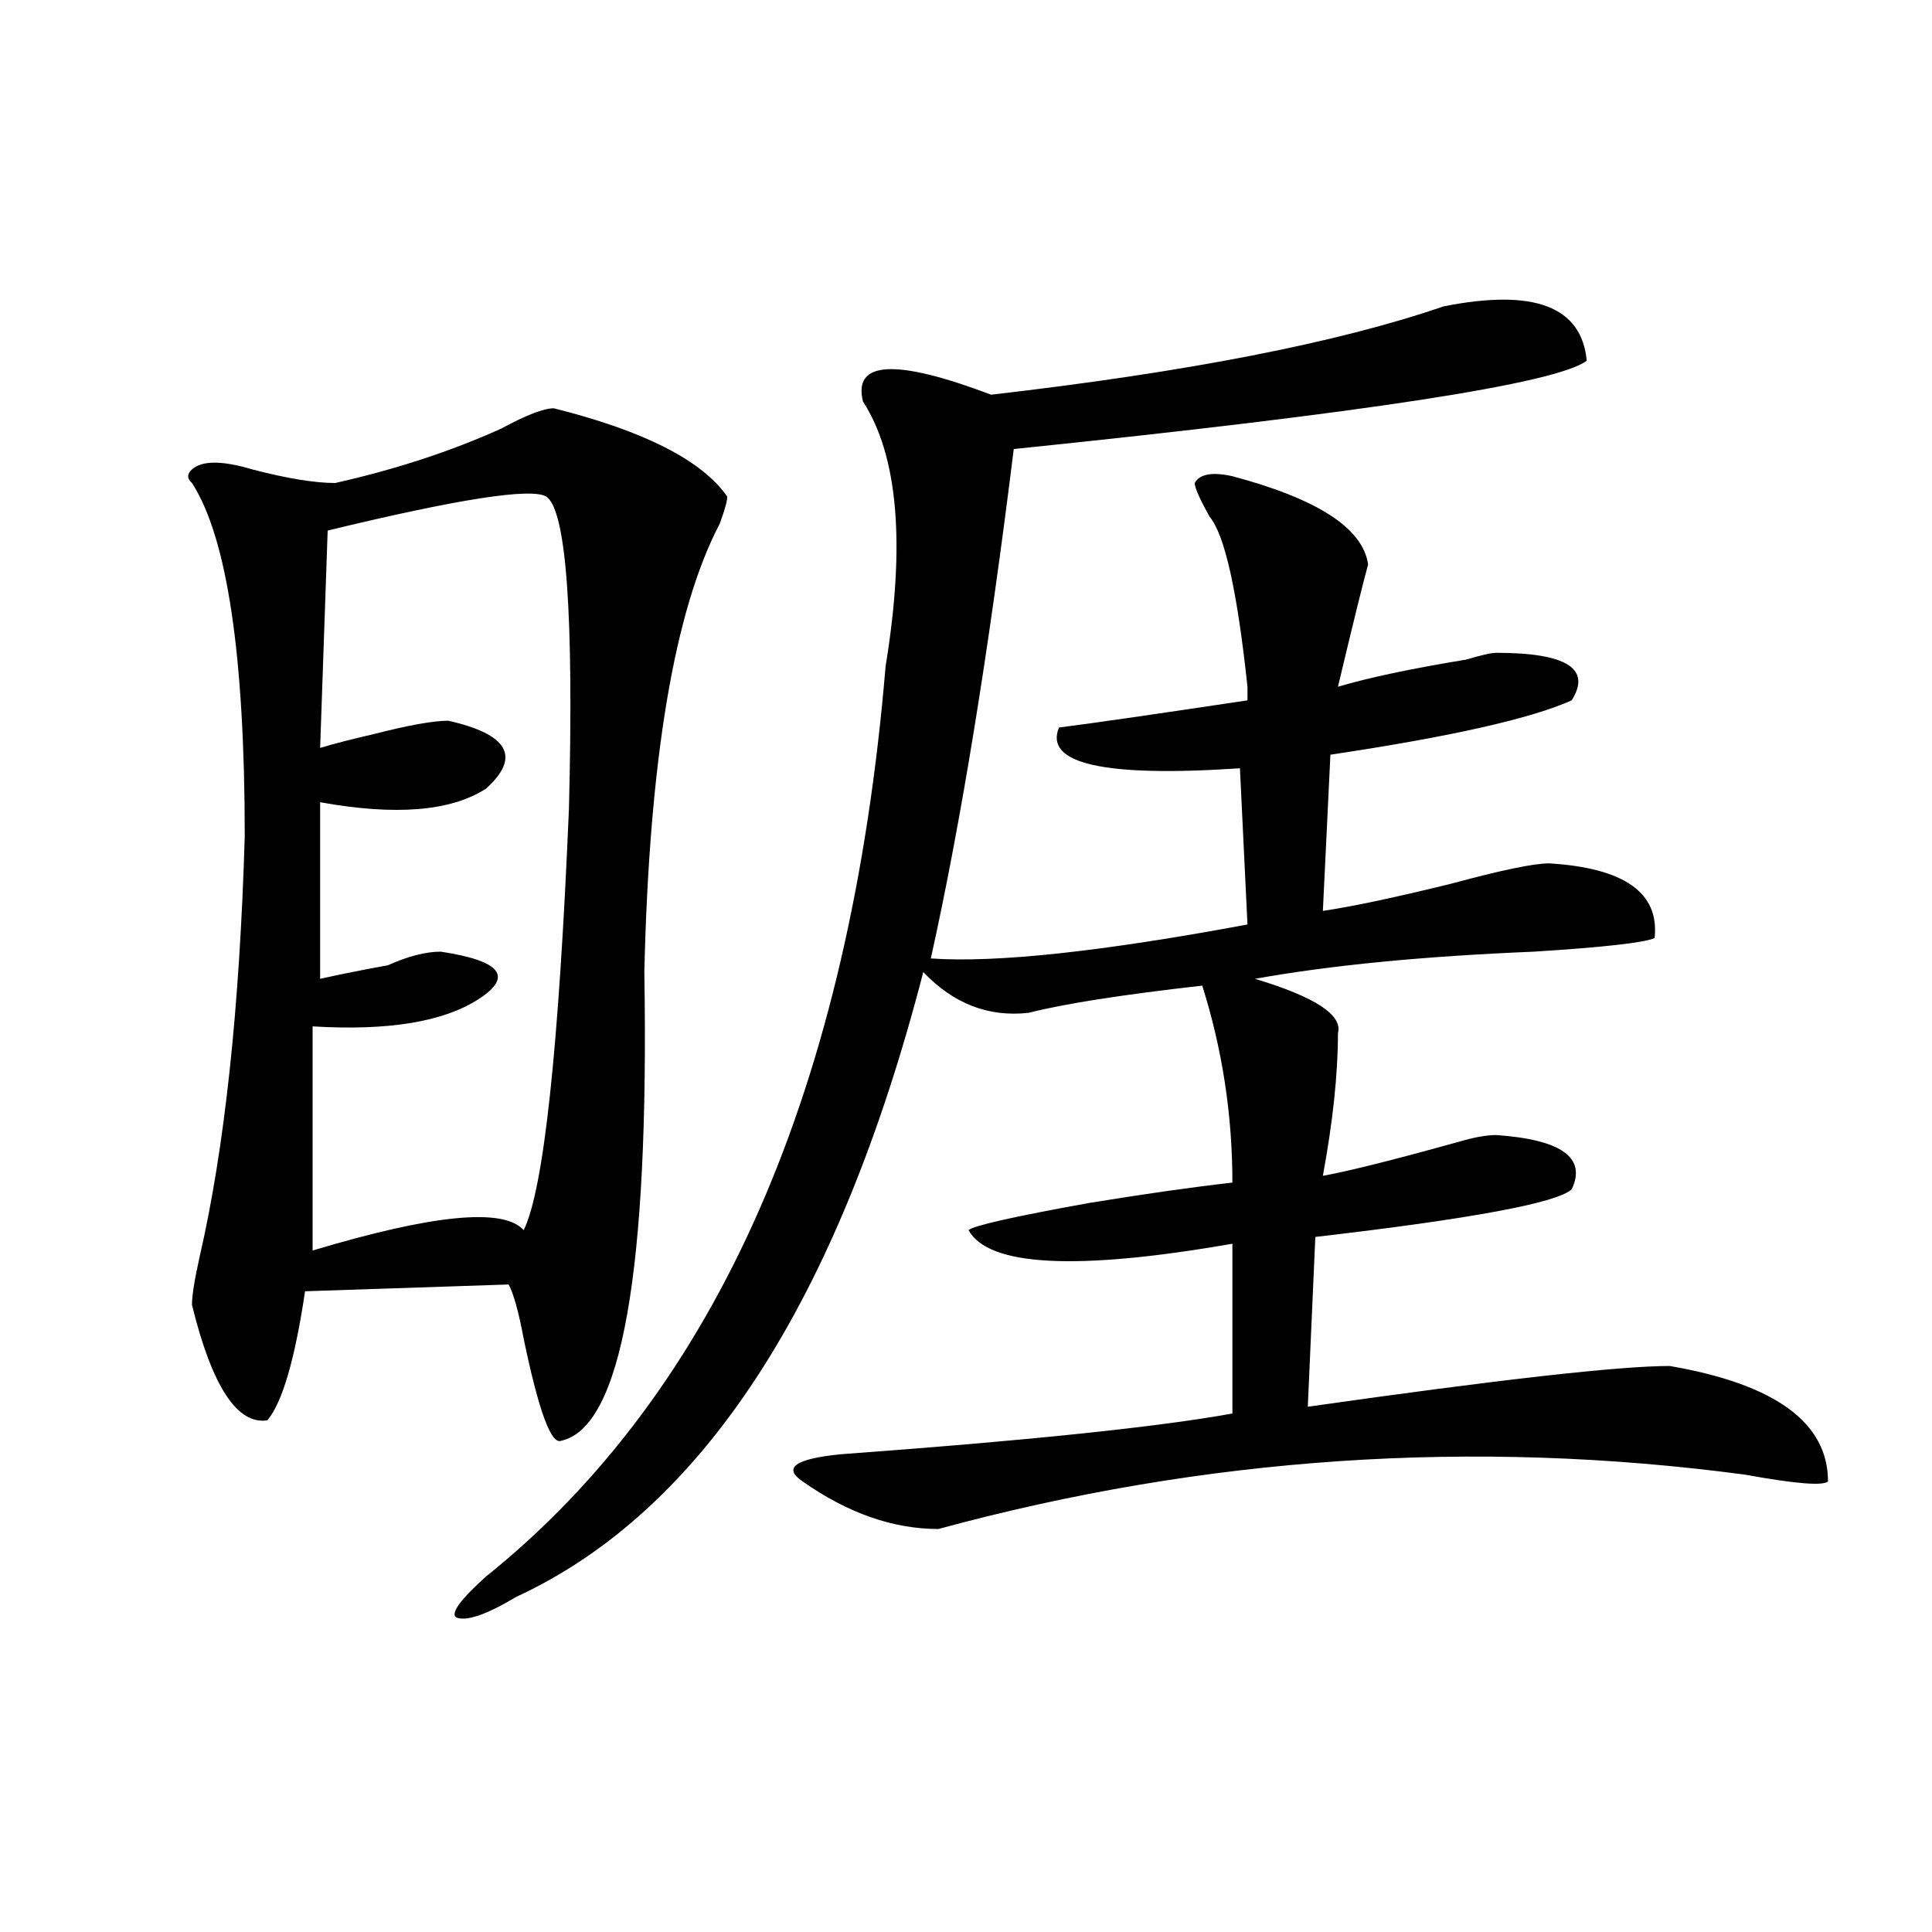
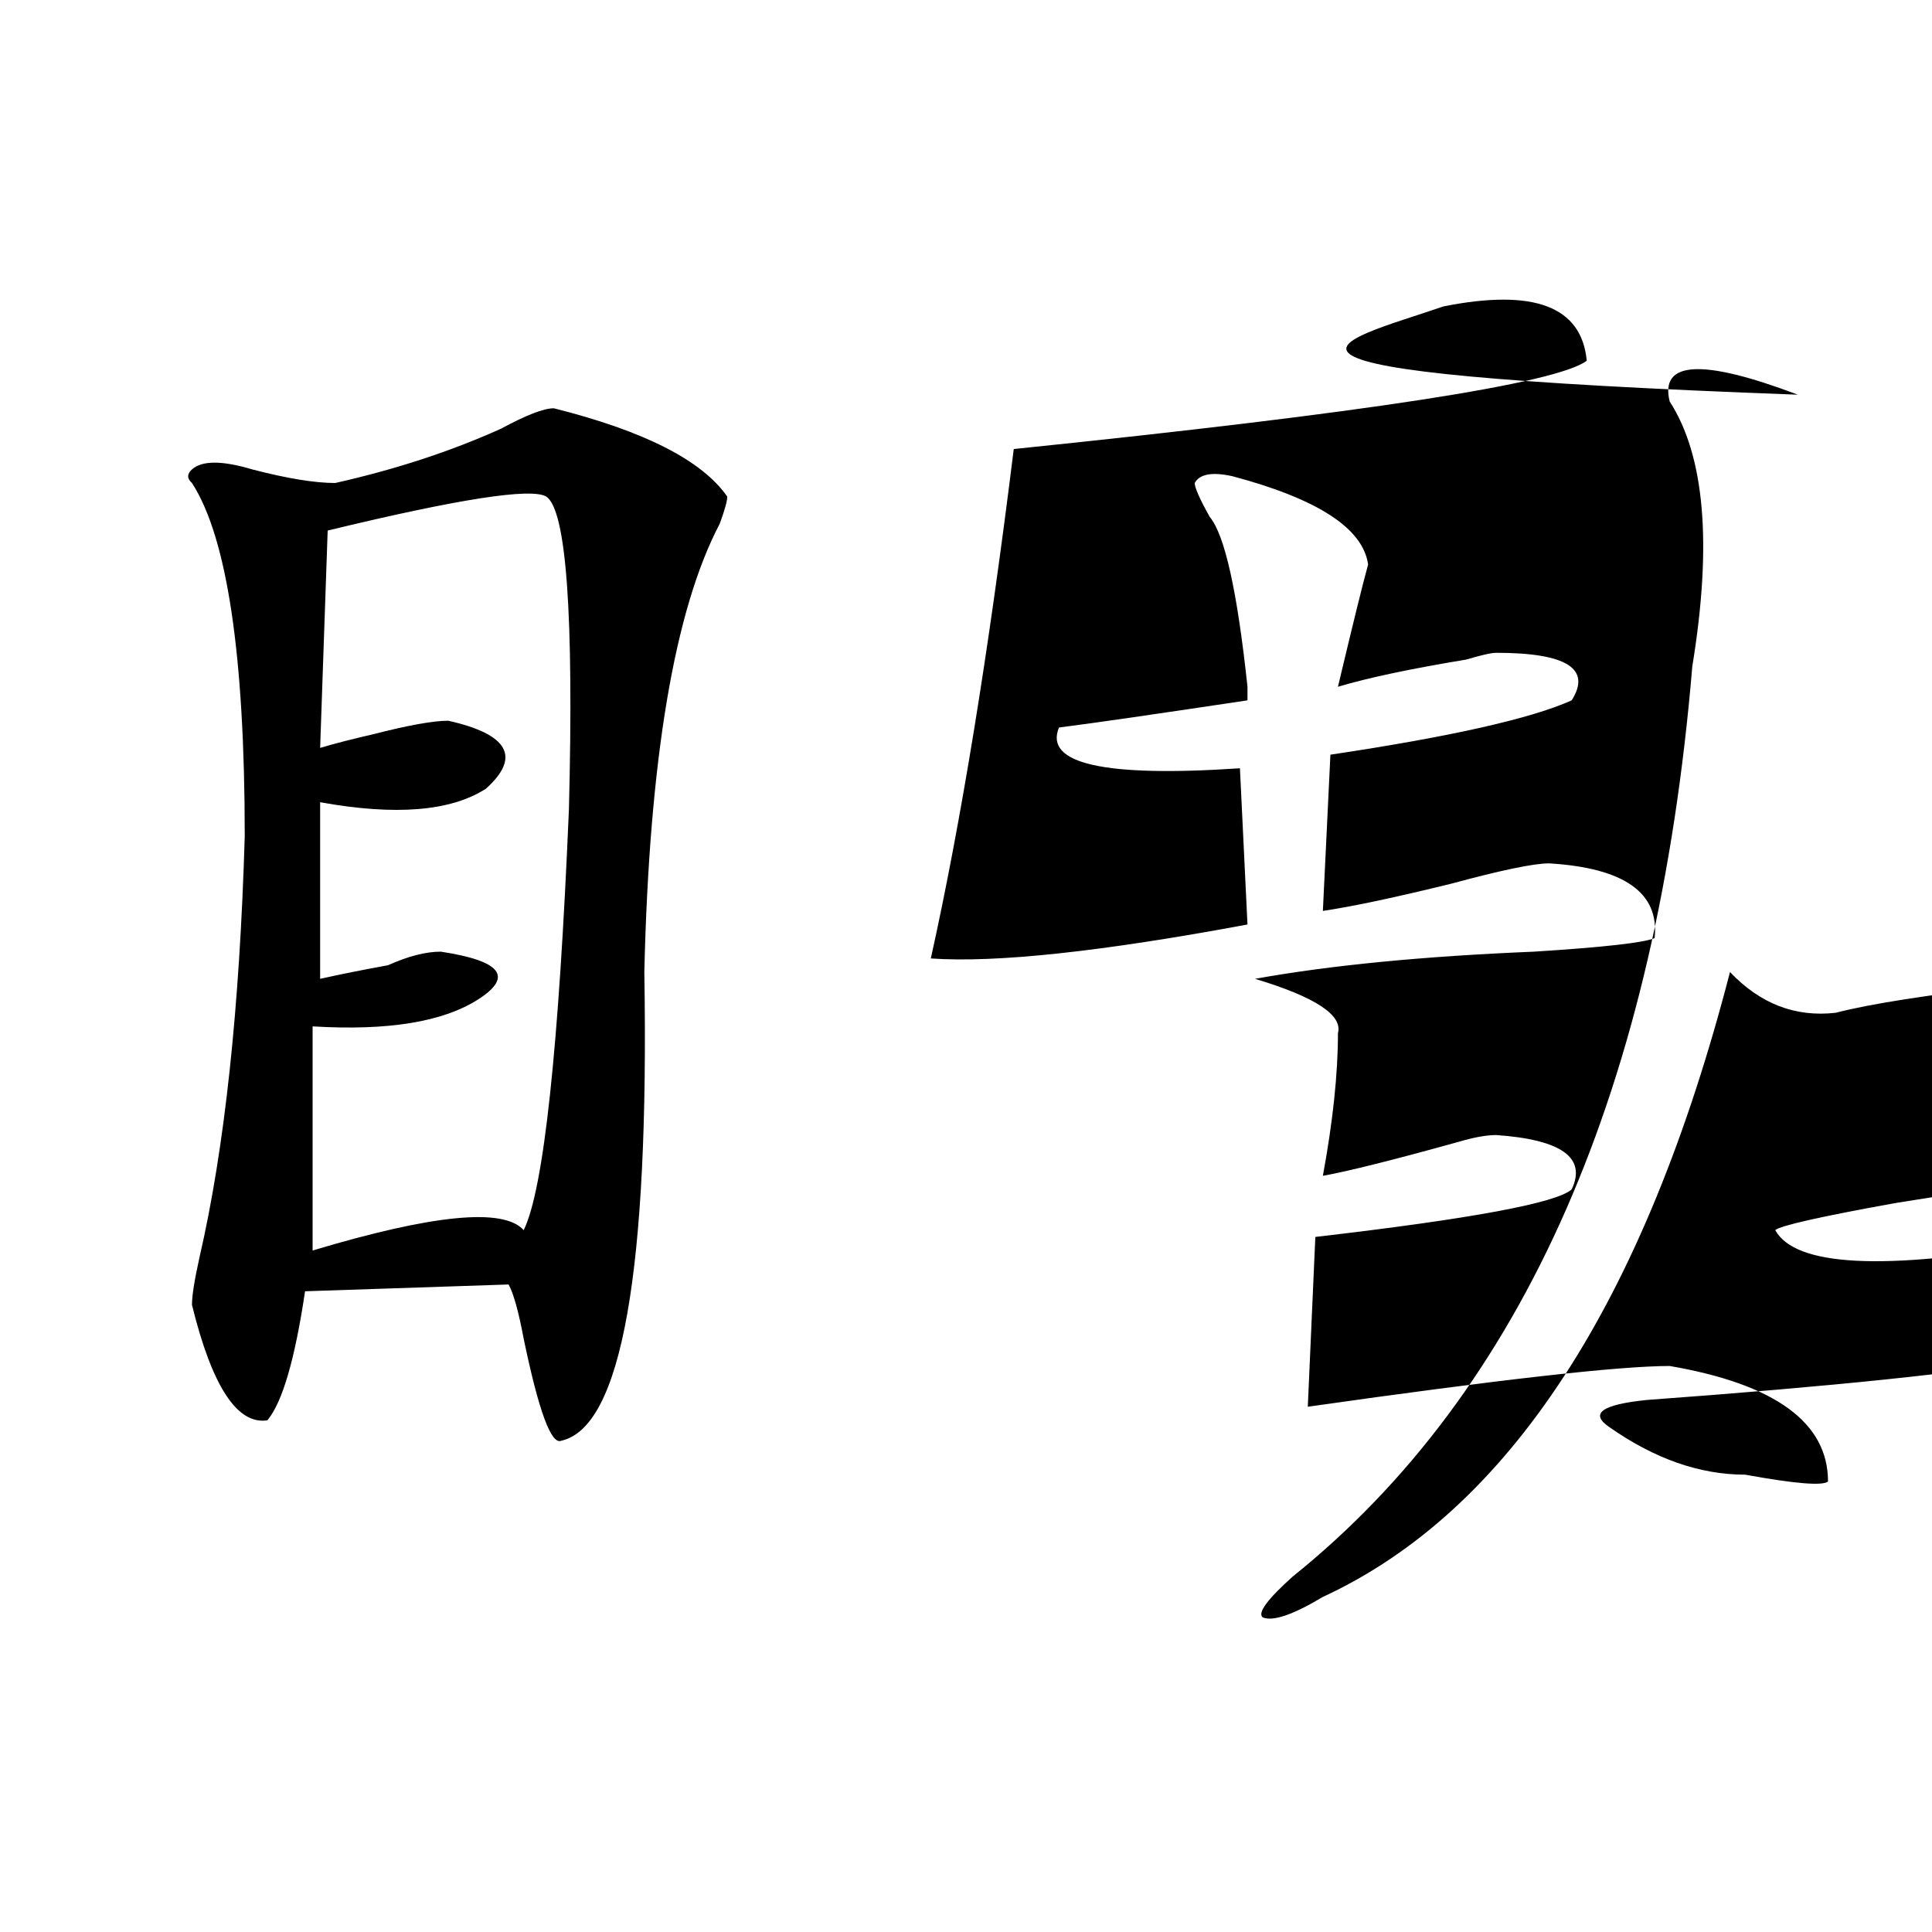
<svg xmlns="http://www.w3.org/2000/svg" version="1.1" id="图层_1" x="0px" y="0px" width="1000px" height="1000px" viewBox="0 0 1000 1000" enable-background="new 0 0 1000 1000" xml:space="preserve">
-   <path d="M290.578,745.703c-5.244,2.362-11.707-15.216-19.512-52.734c-2.622-14.063-5.244-23.4-7.805-28.125l-105.363,3.516  c-5.244,35.156-11.707,57.459-19.512,66.797c-15.609,2.362-28.658-17.578-39.023-59.766c0-4.669,1.28-12.854,3.902-24.609  c12.987-56.25,20.792-128.869,23.414-217.969c0-93.713-9.146-154.688-27.316-182.813c-2.622-2.307-2.622-4.669,0-7.031  c5.183-4.669,15.609-4.669,31.219,0c18.17,4.725,32.499,7.031,42.926,7.031c31.219-7.031,59.815-16.369,85.852-28.125  c12.987-7.031,22.072-10.547,27.316-10.547c46.828,11.756,76.705,26.972,89.754,45.703c0,2.362-1.342,7.031-3.902,14.063  c-23.414,44.55-36.463,121.894-39.023,232.031C336.064,657.813,321.797,738.672,290.578,745.703z M282.773,257.031  c-7.805-4.669-45.548,1.209-113.168,17.578l-3.902,112.5c7.805-2.307,16.89-4.669,27.316-7.031  c18.17-4.669,31.219-7.031,39.023-7.031c31.219,7.031,37.682,18.787,19.512,35.156c-18.231,11.756-46.828,14.063-85.852,7.031  v91.406c10.365-2.307,22.072-4.669,35.121-7.031c10.365-4.669,19.512-7.031,27.316-7.031c31.219,4.725,37.682,12.909,19.512,24.609  c-18.231,11.756-46.828,16.425-85.852,14.063v116.016c62.438-18.731,98.839-22.247,109.266-10.547  c10.365-21.094,18.17-93.713,23.414-217.969C297.041,318.006,293.139,264.063,282.773,257.031z M747.152,158.594  c46.828-9.338,71.522,0,74.145,28.125c-15.609,11.756-114.51,26.972-296.578,45.703c-13.049,105.469-27.316,193.359-42.926,263.672  c33.779,2.362,88.412-3.516,163.898-17.578l-3.902-80.859c-70.242,4.725-101.461-2.307-93.656-21.094  c18.17-2.307,50.73-7.031,97.559-14.063c0-2.307,0-4.669,0-7.031c-5.244-49.219-11.707-78.497-19.512-87.891  c-5.244-9.338-7.805-15.216-7.805-17.578c2.561-4.669,9.085-5.822,19.512-3.516c44.206,11.756,67.62,26.972,70.242,45.703  c-2.622,9.394-7.805,30.487-15.609,63.281c15.609-4.669,37.682-9.338,66.34-14.063c7.805-2.307,12.987-3.516,15.609-3.516  c36.401,0,49.389,8.24,39.023,24.609c-20.854,9.394-62.438,18.787-124.875,28.125l-3.902,80.859  c15.609-2.307,37.682-7.031,66.34-14.063c25.975-7.031,42.926-10.547,50.73-10.547c39.023,2.362,57.193,15.271,54.633,38.672  c-5.244,2.362-26.036,4.725-62.438,7.031c-57.255,2.362-105.363,7.031-144.387,14.063c31.219,9.394,45.486,18.787,42.926,28.125  c0,21.094-2.622,45.703-7.805,73.828c12.987-2.307,36.401-8.185,70.242-17.578c7.805-2.307,14.268-3.516,19.512-3.516  c33.779,2.362,46.828,11.756,39.023,28.125c-7.805,7.031-52.072,15.271-132.68,24.609l-3.902,87.891  c98.839-14.063,161.276-21.094,187.313-21.094c54.633,9.394,81.949,29.334,81.949,59.766c-2.622,2.362-16.951,1.209-42.926-3.516  c-140.484-18.731-279.688-9.338-417.551,28.125c-23.414,0-46.828-8.185-70.242-24.609c-10.427-7.031-3.902-11.7,19.512-14.063  c96.217-7.031,163.898-14.063,202.922-21.094V643.75c-80.669,14.063-126.217,11.756-136.582-7.031  c2.561-2.307,23.414-7.031,62.438-14.063c28.597-4.669,53.291-8.185,74.145-10.547c0-35.156-5.244-69.104-15.609-101.953  c-41.646,4.725-71.584,9.394-89.754,14.063c-20.854,2.362-39.023-4.669-54.633-21.094  c-44.268,171.112-114.51,278.943-210.727,323.438c-15.609,9.338-26.036,12.854-31.219,10.547  c-2.622-2.362,2.561-9.394,15.609-21.094c119.631-96.075,188.593-253.125,206.824-471.094  c10.365-63.281,6.463-108.984-11.707-137.109c-5.244-21.094,16.89-22.247,66.34-3.516  C614.473,192.597,692.52,177.381,747.152,158.594z" />
+   <path d="M290.578,745.703c-5.244,2.362-11.707-15.216-19.512-52.734c-2.622-14.063-5.244-23.4-7.805-28.125l-105.363,3.516  c-5.244,35.156-11.707,57.459-19.512,66.797c-15.609,2.362-28.658-17.578-39.023-59.766c0-4.669,1.28-12.854,3.902-24.609  c12.987-56.25,20.792-128.869,23.414-217.969c0-93.713-9.146-154.688-27.316-182.813c-2.622-2.307-2.622-4.669,0-7.031  c5.183-4.669,15.609-4.669,31.219,0c18.17,4.725,32.499,7.031,42.926,7.031c31.219-7.031,59.815-16.369,85.852-28.125  c12.987-7.031,22.072-10.547,27.316-10.547c46.828,11.756,76.705,26.972,89.754,45.703c0,2.362-1.342,7.031-3.902,14.063  c-23.414,44.55-36.463,121.894-39.023,232.031C336.064,657.813,321.797,738.672,290.578,745.703z M282.773,257.031  c-7.805-4.669-45.548,1.209-113.168,17.578l-3.902,112.5c7.805-2.307,16.89-4.669,27.316-7.031  c18.17-4.669,31.219-7.031,39.023-7.031c31.219,7.031,37.682,18.787,19.512,35.156c-18.231,11.756-46.828,14.063-85.852,7.031  v91.406c10.365-2.307,22.072-4.669,35.121-7.031c10.365-4.669,19.512-7.031,27.316-7.031c31.219,4.725,37.682,12.909,19.512,24.609  c-18.231,11.756-46.828,16.425-85.852,14.063v116.016c62.438-18.731,98.839-22.247,109.266-10.547  c10.365-21.094,18.17-93.713,23.414-217.969C297.041,318.006,293.139,264.063,282.773,257.031z M747.152,158.594  c46.828-9.338,71.522,0,74.145,28.125c-15.609,11.756-114.51,26.972-296.578,45.703c-13.049,105.469-27.316,193.359-42.926,263.672  c33.779,2.362,88.412-3.516,163.898-17.578l-3.902-80.859c-70.242,4.725-101.461-2.307-93.656-21.094  c18.17-2.307,50.73-7.031,97.559-14.063c0-2.307,0-4.669,0-7.031c-5.244-49.219-11.707-78.497-19.512-87.891  c-5.244-9.338-7.805-15.216-7.805-17.578c2.561-4.669,9.085-5.822,19.512-3.516c44.206,11.756,67.62,26.972,70.242,45.703  c-2.622,9.394-7.805,30.487-15.609,63.281c15.609-4.669,37.682-9.338,66.34-14.063c7.805-2.307,12.987-3.516,15.609-3.516  c36.401,0,49.389,8.24,39.023,24.609c-20.854,9.394-62.438,18.787-124.875,28.125l-3.902,80.859  c15.609-2.307,37.682-7.031,66.34-14.063c25.975-7.031,42.926-10.547,50.73-10.547c39.023,2.362,57.193,15.271,54.633,38.672  c-5.244,2.362-26.036,4.725-62.438,7.031c-57.255,2.362-105.363,7.031-144.387,14.063c31.219,9.394,45.486,18.787,42.926,28.125  c0,21.094-2.622,45.703-7.805,73.828c12.987-2.307,36.401-8.185,70.242-17.578c7.805-2.307,14.268-3.516,19.512-3.516  c33.779,2.362,46.828,11.756,39.023,28.125c-7.805,7.031-52.072,15.271-132.68,24.609l-3.902,87.891  c98.839-14.063,161.276-21.094,187.313-21.094c54.633,9.394,81.949,29.334,81.949,59.766c-2.622,2.362-16.951,1.209-42.926-3.516  c-23.414,0-46.828-8.185-70.242-24.609c-10.427-7.031-3.902-11.7,19.512-14.063  c96.217-7.031,163.898-14.063,202.922-21.094V643.75c-80.669,14.063-126.217,11.756-136.582-7.031  c2.561-2.307,23.414-7.031,62.438-14.063c28.597-4.669,53.291-8.185,74.145-10.547c0-35.156-5.244-69.104-15.609-101.953  c-41.646,4.725-71.584,9.394-89.754,14.063c-20.854,2.362-39.023-4.669-54.633-21.094  c-44.268,171.112-114.51,278.943-210.727,323.438c-15.609,9.338-26.036,12.854-31.219,10.547  c-2.622-2.362,2.561-9.394,15.609-21.094c119.631-96.075,188.593-253.125,206.824-471.094  c10.365-63.281,6.463-108.984-11.707-137.109c-5.244-21.094,16.89-22.247,66.34-3.516  C614.473,192.597,692.52,177.381,747.152,158.594z" />
</svg>